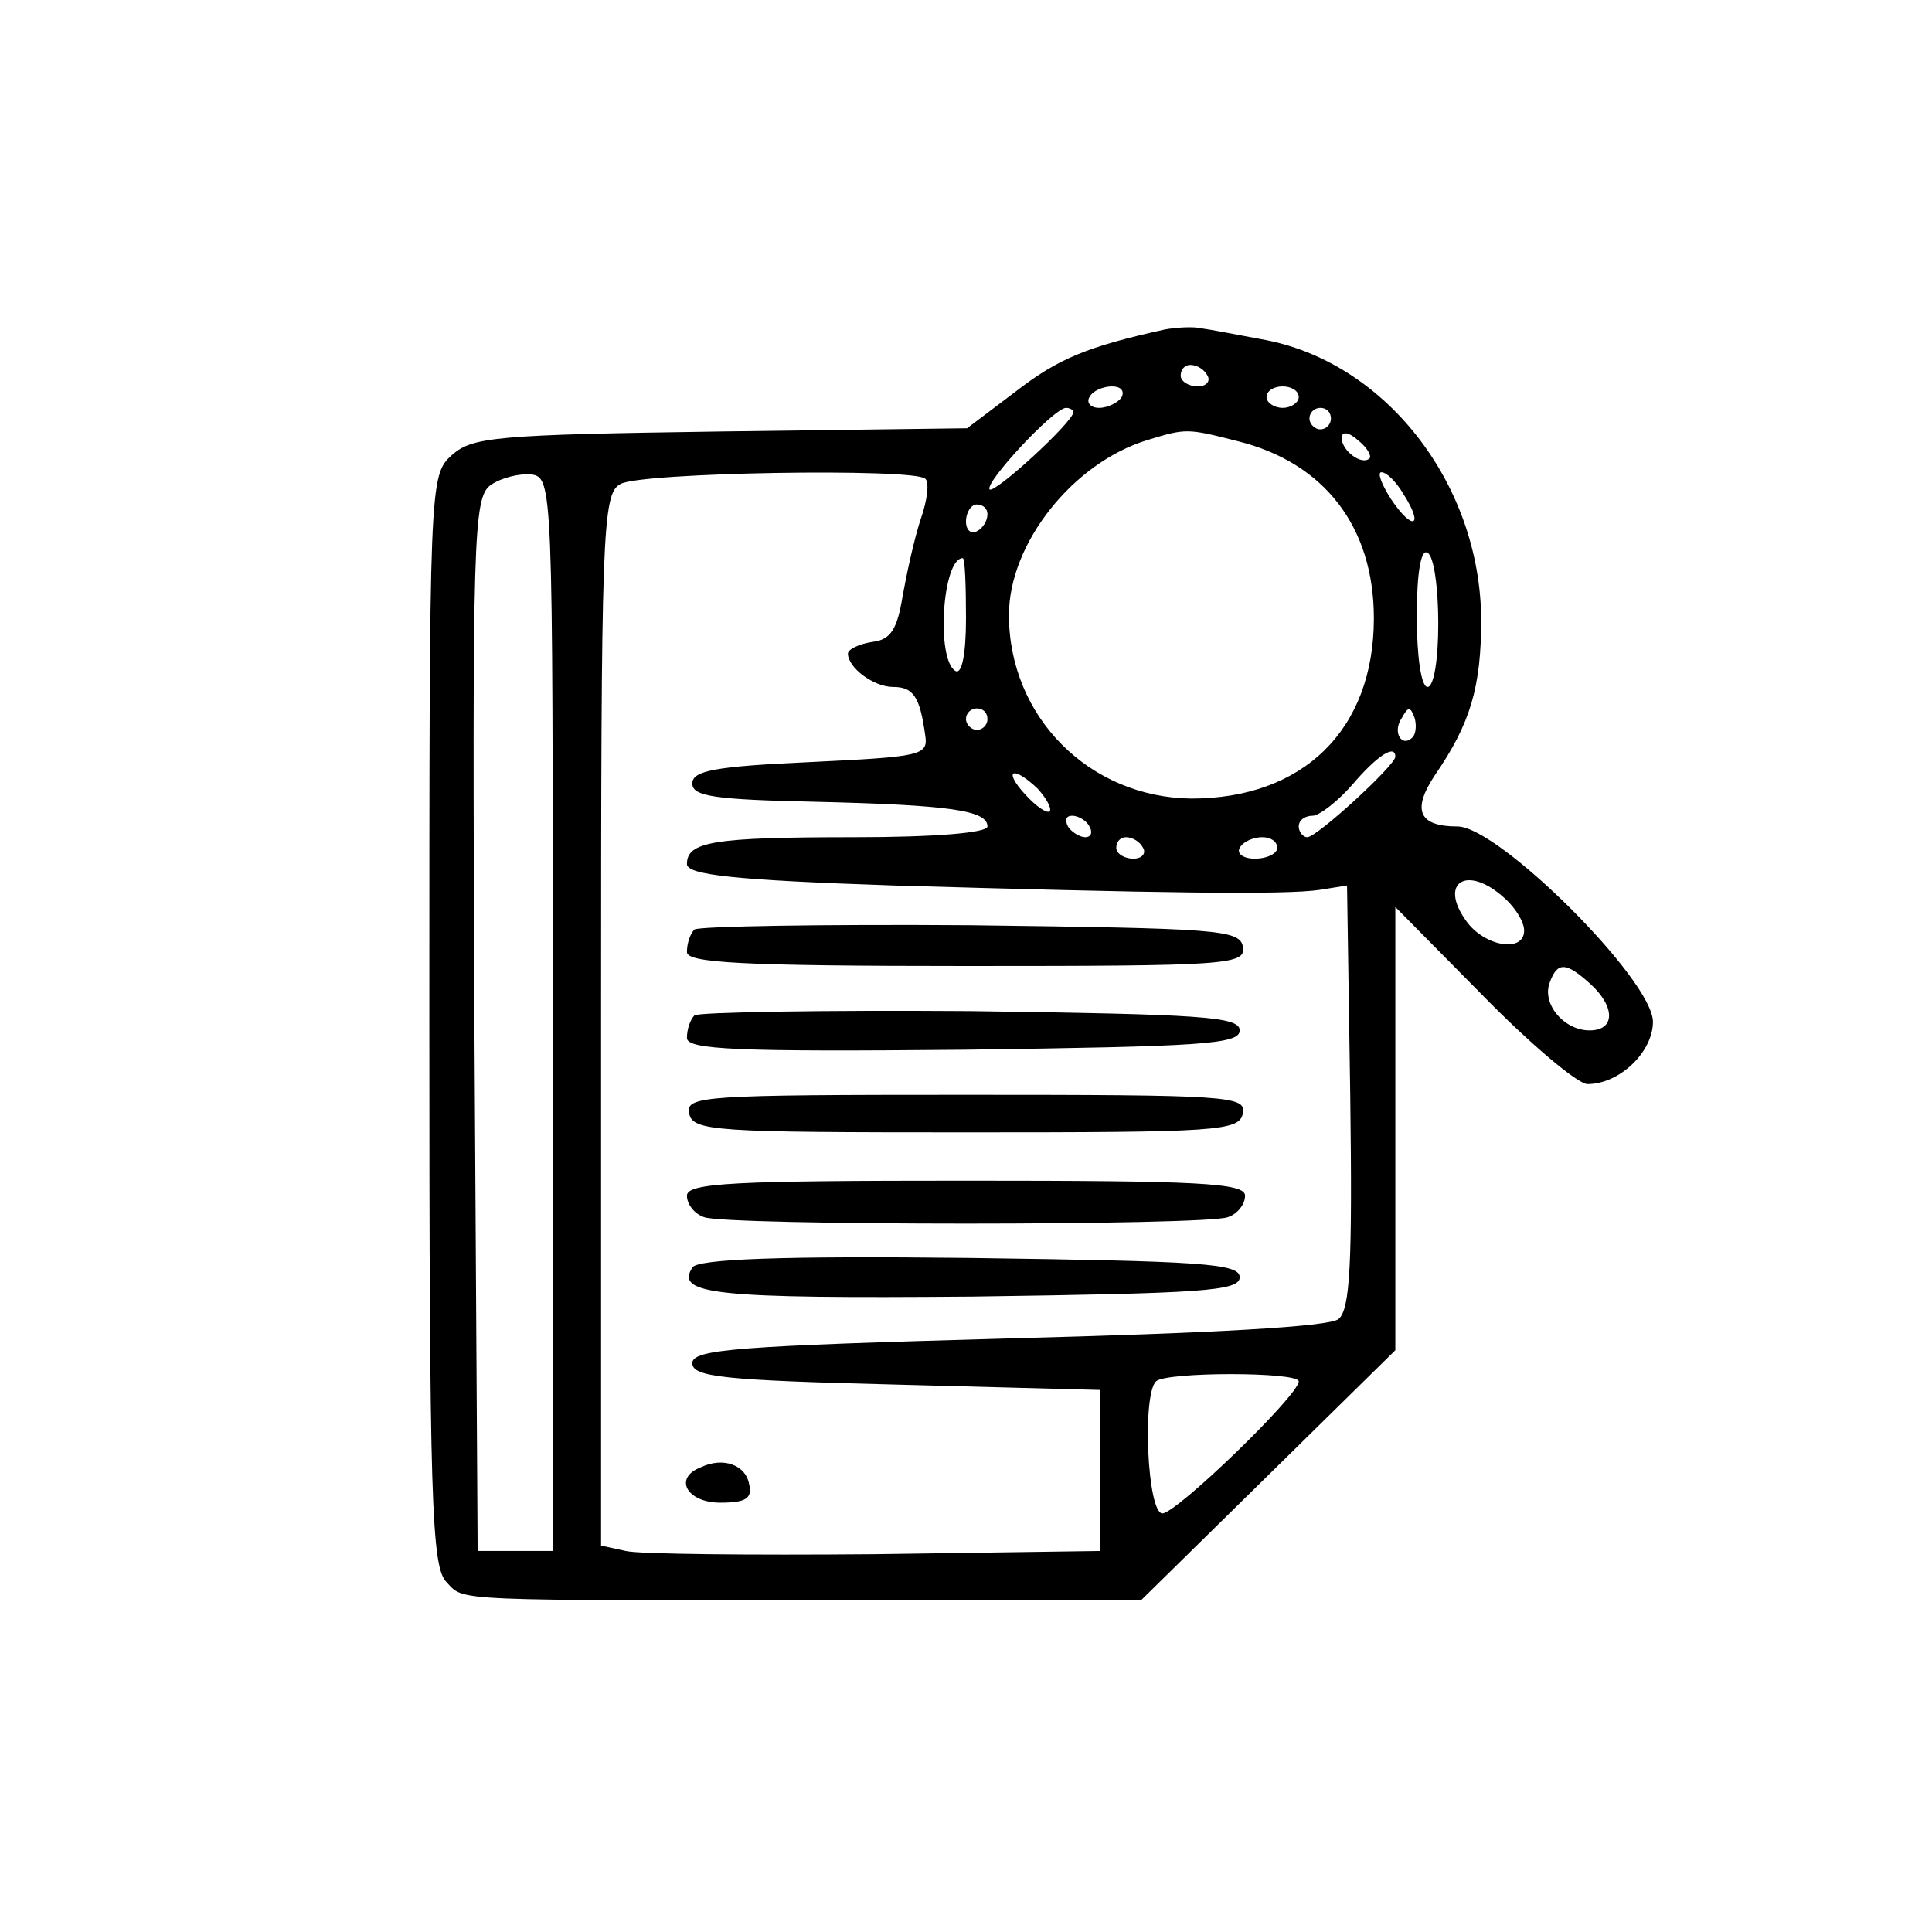
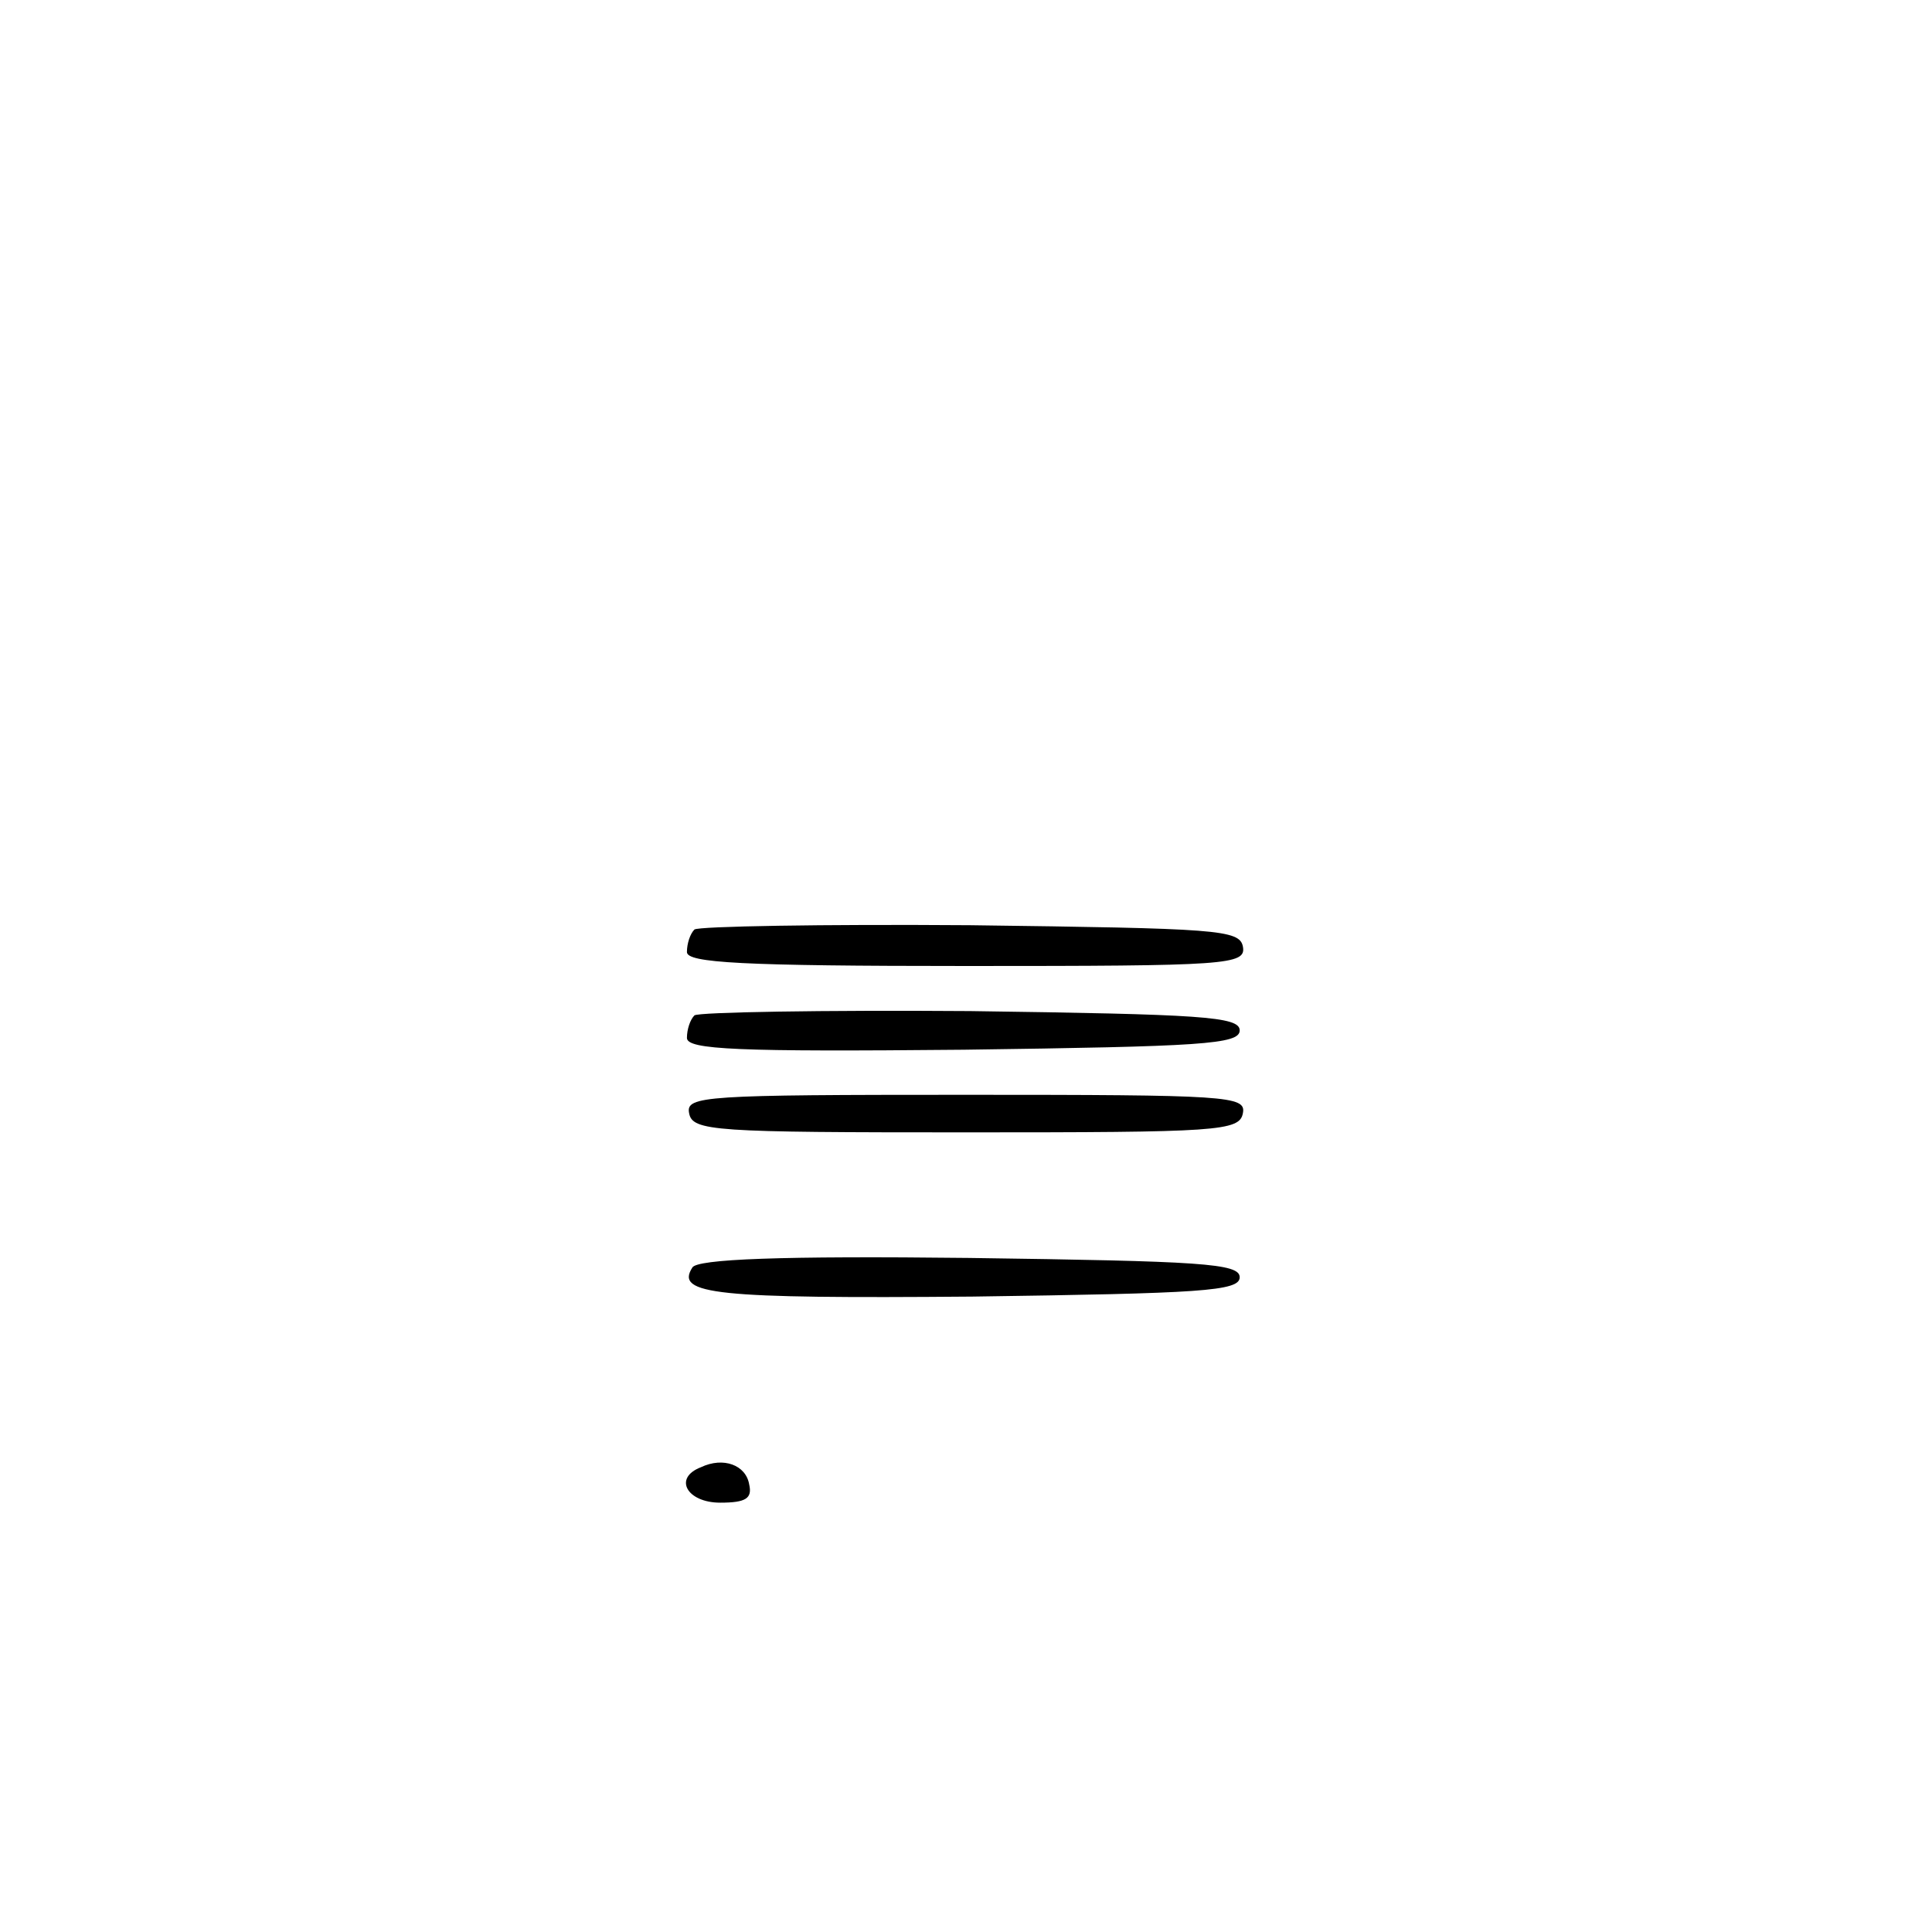
<svg xmlns="http://www.w3.org/2000/svg" version="1.0" width="180pt" height="180pt" viewBox="0 0 180 180" preserveAspectRatio="xMidYMid meet">
  <g transform="translate(0,180) scale(0.1,-0.1)" fill="#000000" stroke="none">
-     <path d="M1085 1493 c-72 -16 -99 -27 -139 -58 l-45 -34 -229 -3 c-210 -3 -232 -5 -251 -22 -21 -19 -21 -24 -21 -527 0 -448 2 -509 16 -523 17 -18 -1 -17 393 -17 l254 0 118 116 119 117 0 206 0 207 81 -82 c45 -46 89 -83 98 -83 30 0 61 30 61 58 0 39 -144 182 -182 182 -36 0 -43 15 -21 48 33 48 43 82 43 145 -1 127 -90 241 -205 261 -22 4 -47 9 -55 10 -8 2 -24 1 -35 -1z m40 -43 c3 -5 -1 -10 -9 -10 -9 0 -16 5 -16 10 0 6 4 10 9 10 6 0 13 -4 16 -10z m-80 -20 c-3 -5 -13 -10 -21 -10 -8 0 -12 5 -9 10 3 6 13 10 21 10 8 0 12 -4 9 -10z m165 0 c0 -5 -7 -10 -15 -10 -8 0 -15 5 -15 10 0 6 7 10 15 10 8 0 15 -4 15 -10z m-210 -14 c0 -9 -73 -76 -78 -72 -5 6 59 75 71 76 4 0 7 -2 7 -4z m240 -6 c0 -5 -4 -10 -10 -10 -5 0 -10 5 -10 10 0 6 5 10 10 10 6 0 10 -4 10 -10z m-87 -21 c81 -20 127 -80 127 -165 0 -104 -66 -168 -170 -168 -95 1 -170 76 -170 171 0 67 60 142 129 163 36 11 37 11 84 -1z m123 -16 c-7 -7 -26 7 -26 19 0 6 6 6 15 -2 9 -7 13 -15 11 -17z m-761 -518 l0 -500 -35 0 -35 0 -3 490 c-2 457 -1 491 15 503 10 7 27 11 38 10 20 -3 20 -10 20 -503z m347 499 c4 -3 2 -20 -4 -37 -6 -18 -13 -50 -17 -72 -5 -31 -11 -41 -28 -43 -13 -2 -23 -7 -23 -11 0 -13 24 -31 42 -31 19 0 25 -9 30 -45 3 -19 -4 -20 -107 -25 -89 -4 -110 -8 -110 -20 0 -12 21 -15 115 -17 125 -3 160 -8 160 -23 0 -6 -50 -10 -124 -10 -131 0 -156 -4 -156 -25 0 -10 43 -15 193 -20 242 -7 365 -9 397 -4 l25 4 3 -196 c2 -156 0 -199 -11 -208 -9 -7 -114 -13 -308 -18 -251 -7 -294 -10 -294 -23 0 -13 30 -16 190 -20 l190 -5 0 -75 0 -75 -210 -3 c-116 -1 -220 0 -232 3 l-23 5 0 490 c0 455 1 490 18 499 18 11 274 15 284 5z m446 -15 c19 -30 8 -34 -12 -4 -9 14 -13 25 -9 25 5 0 14 -9 21 -21z m-388 -18 c0 -6 -4 -13 -10 -16 -5 -3 -10 1 -10 9 0 9 5 16 10 16 6 0 10 -4 10 -9z m420 -102 c0 -33 -4 -59 -10 -59 -6 0 -10 29 -10 66 0 41 4 63 10 59 6 -3 10 -33 10 -66z m-440 5 c0 -34 -4 -53 -10 -49 -18 11 -12 105 7 105 2 0 3 -25 3 -56z m20 -94 c0 -5 -4 -10 -10 -10 -5 0 -10 5 -10 10 0 6 5 10 10 10 6 0 10 -4 10 -10z m396 -17 c-10 -10 -19 5 -10 18 6 11 8 11 12 0 2 -7 1 -15 -2 -18z m-16 -18 c0 -8 -73 -75 -82 -75 -4 0 -8 5 -8 10 0 6 6 10 13 10 6 0 23 13 37 29 23 27 40 38 40 26z m-333 -30 c8 -9 13 -18 11 -21 -3 -2 -13 5 -23 16 -21 23 -11 27 12 5z m48 -35 c3 -5 2 -10 -4 -10 -5 0 -13 5 -16 10 -3 6 -2 10 4 10 5 0 13 -4 16 -10z m50 -20 c3 -5 -1 -10 -9 -10 -9 0 -16 5 -16 10 0 6 4 10 9 10 6 0 13 -4 16 -10z m125 0 c0 -5 -9 -10 -21 -10 -11 0 -17 5 -14 10 3 6 13 10 21 10 8 0 14 -4 14 -10z m212 -47 c10 -9 18 -22 18 -30 0 -21 -37 -15 -54 9 -26 36 1 53 36 21z m80 -80 c23 -21 23 -43 -1 -43 -24 0 -45 25 -37 45 7 19 15 19 38 -2z m-272 -370 c0 -13 -114 -123 -127 -123 -14 0 -19 110 -6 123 9 9 133 9 133 0z" />
    <path d="M647 934 c-4 -4 -7 -13 -7 -21 0 -10 50 -13 261 -13 243 0 260 1 257 18 -3 16 -24 17 -254 20 -138 1 -253 -1 -257 -4z" />
    <path d="M647 854 c-4 -4 -7 -13 -7 -21 0 -11 47 -13 258 -11 221 3 257 5 257 18 0 13 -36 15 -251 18 -138 1 -253 -1 -257 -4z" />
    <path d="M642 763 c3 -17 23 -18 258 -18 235 0 255 1 258 18 3 16 -14 17 -258 17 -244 0 -261 -1 -258 -17z" />
-     <path d="M640 686 c0 -8 7 -17 16 -20 20 -8 468 -8 488 0 9 3 16 12 16 20 0 12 -44 14 -260 14 -216 0 -260 -2 -260 -14z" />
    <path d="M645 619 c-16 -25 21 -29 261 -27 213 3 249 5 249 18 0 13 -36 15 -252 18 -175 2 -254 -1 -258 -9z" />
    <path d="M653 433 c-26 -10 -13 -33 18 -33 24 0 30 4 27 17 -3 18 -24 26 -45 16z" />
  </g>
</svg>